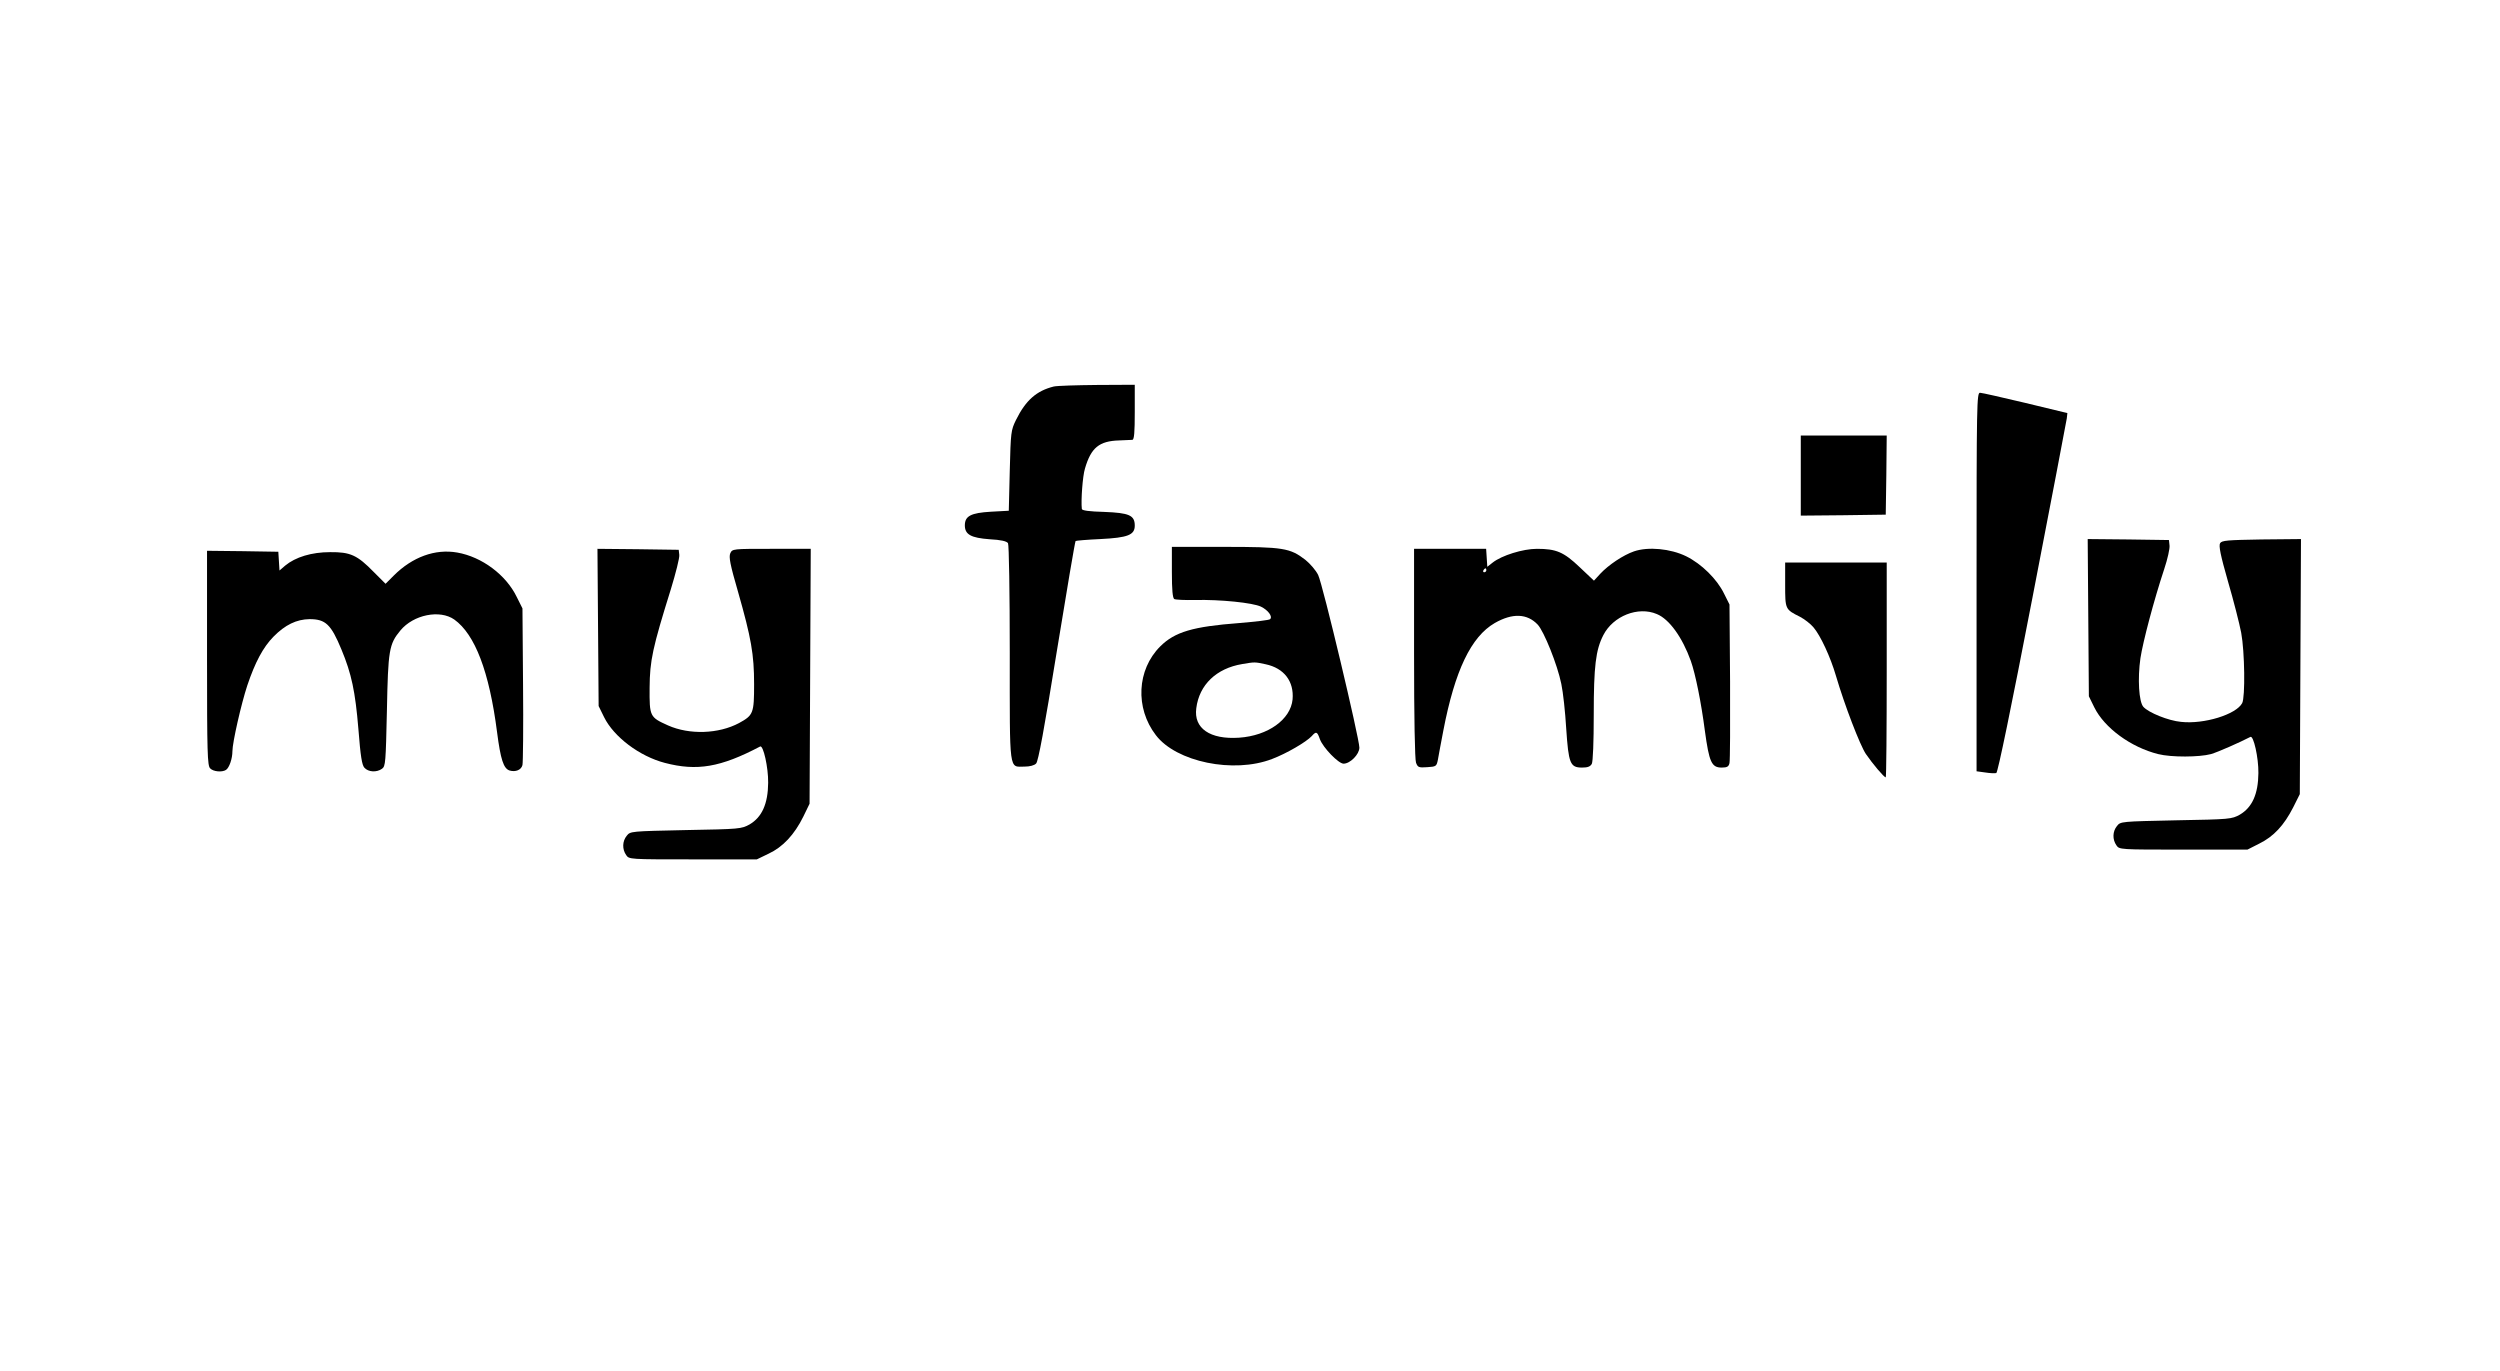
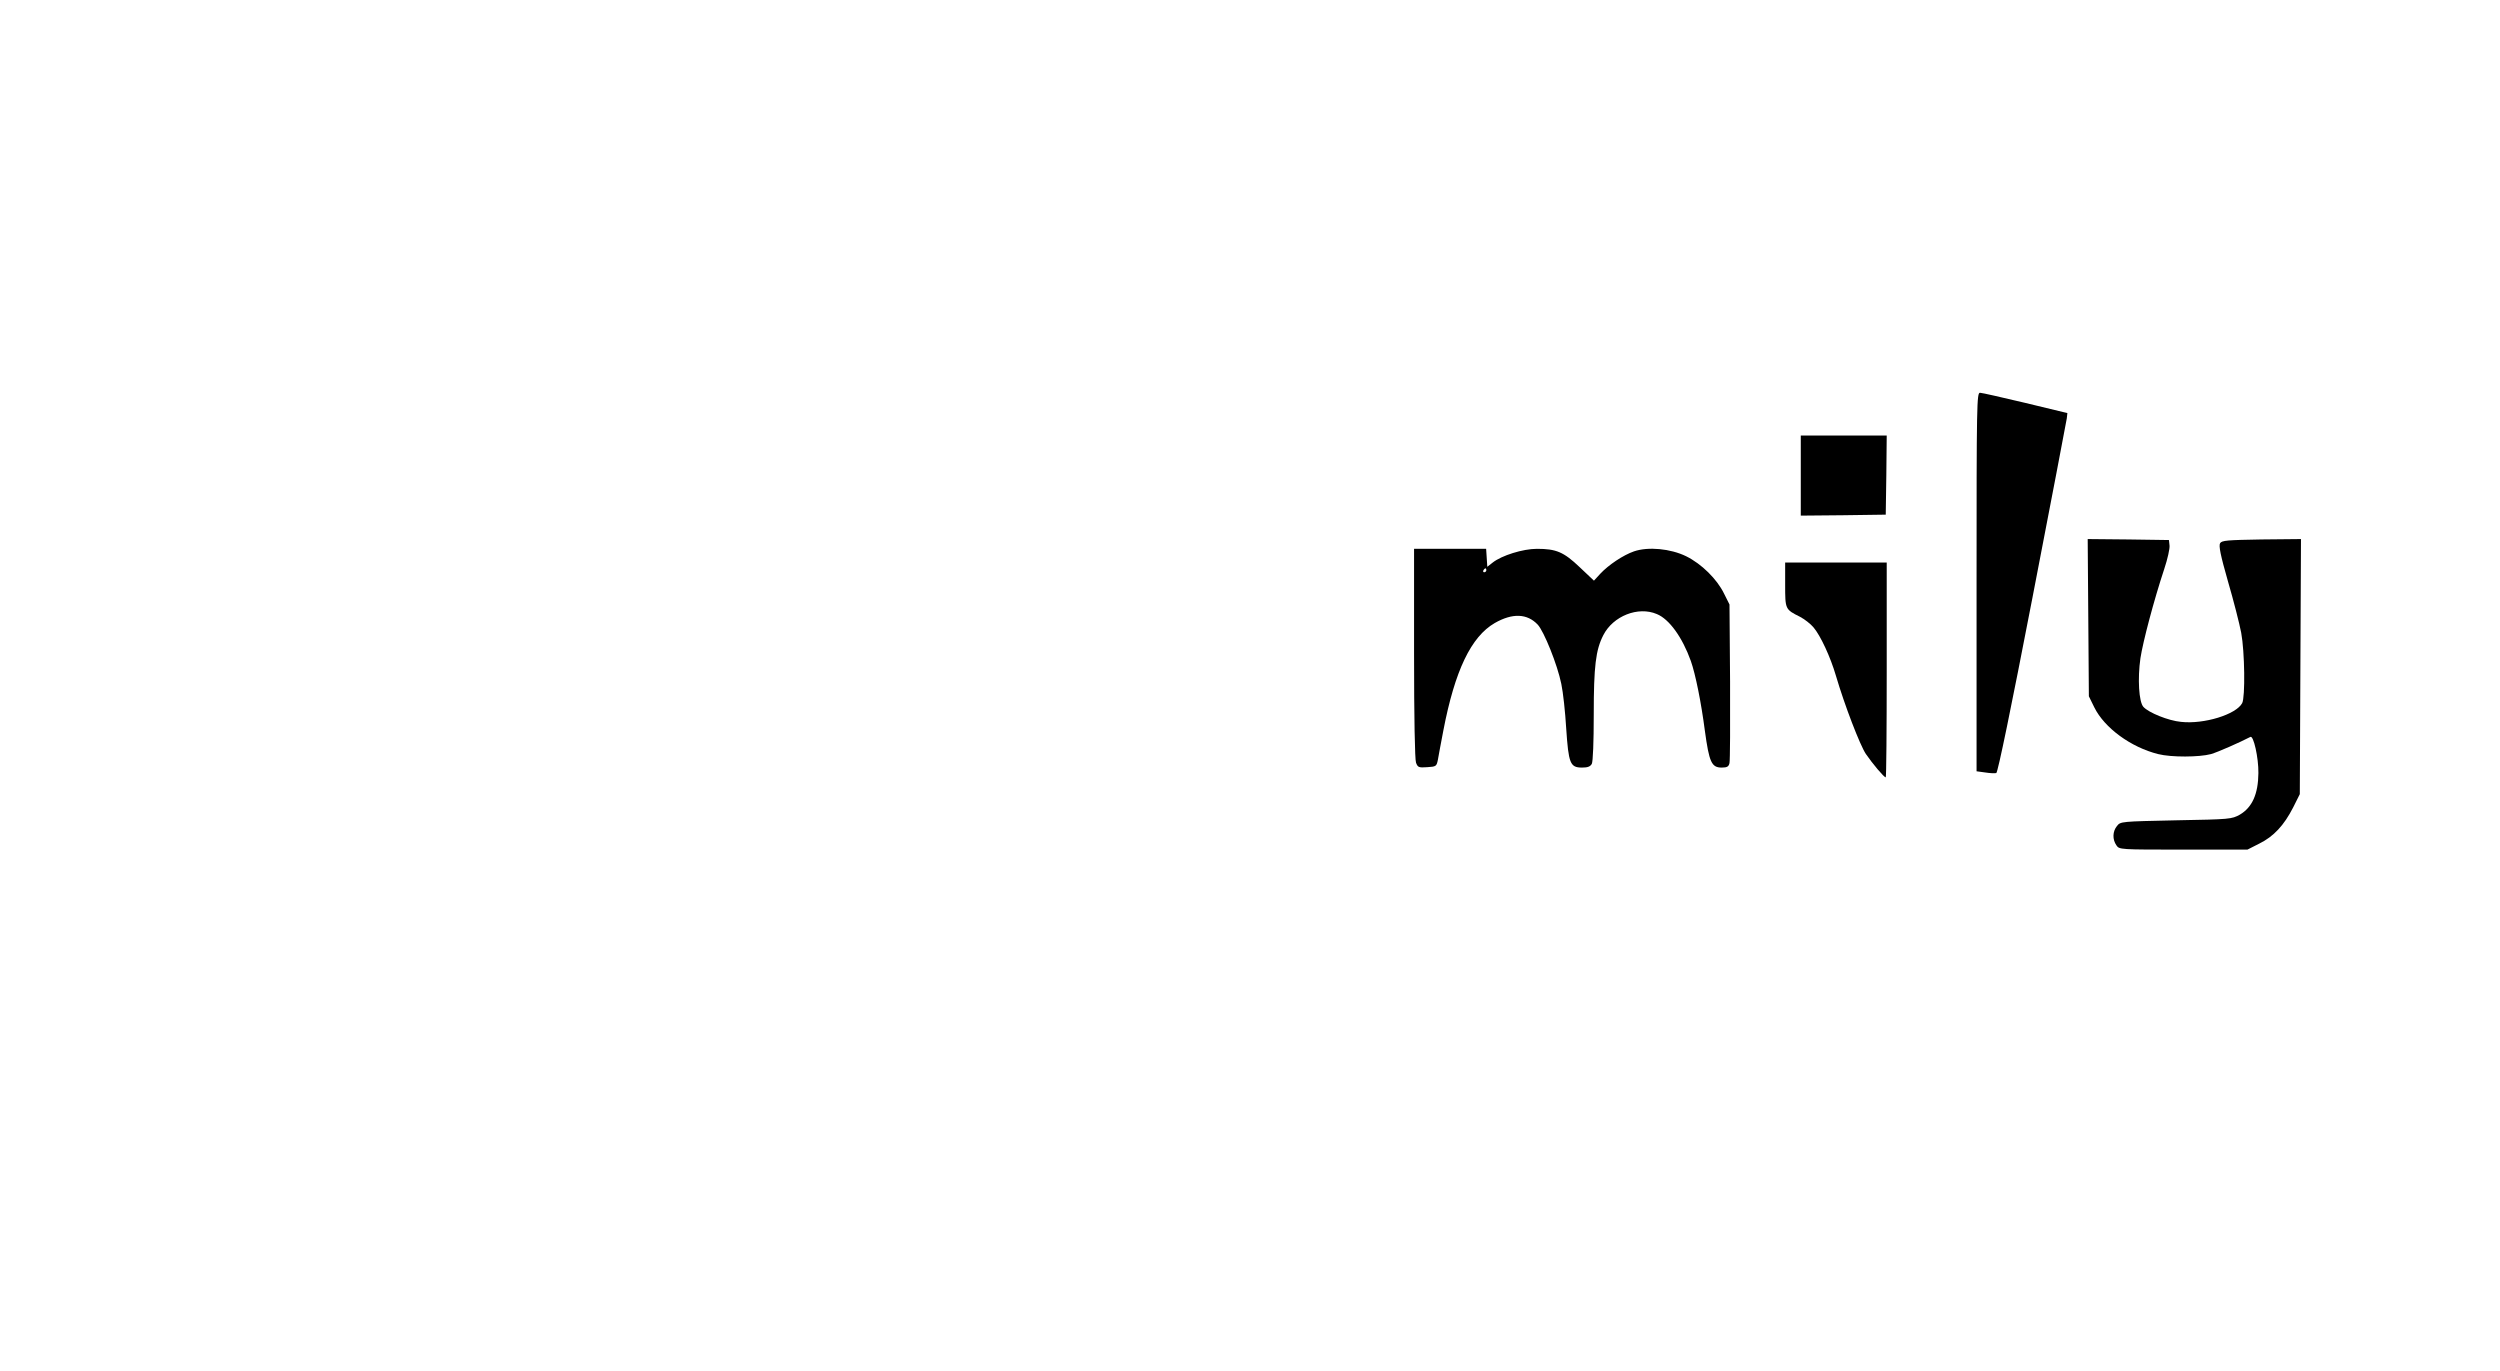
<svg xmlns="http://www.w3.org/2000/svg" version="1.0" width="1280pt" height="702pt" viewBox="0 0 1280 702" preserveAspectRatio="xMidYMid meet">
  <g transform="translate(0,702) scale(0.1,-0.1)" fill="#000000" stroke="none">
-     <path d="M5395 5041 c-88 -22 -143 -70 -193 -171 -26 -53 -27 -62 -32 -260 l-5 -205 -92 -5 c-102 -6 -133 -22 -133 -70 0 -47 32 -64 127 -71 58 -3 87 -10 94 -20 5 -8 9 -252 9 -565 0 -620 -5 -579 76 -579 26 0 50 6 59 16 11 11 41 173 106 575 50 307 93 561 96 564 2 2 60 7 127 10 141 7 176 21 176 69 0 53 -29 65 -156 70 -76 2 -114 7 -115 15 -5 43 4 169 16 207 31 107 73 141 175 144 30 1 61 3 68 3 9 2 12 38 12 142 l0 140 -192 -1 c-106 -1 -206 -4 -223 -8z" />
    <path d="M10120 4041 l0 -970 44 -6 c25 -4 50 -5 57 -3 8 3 76 333 185 897 95 491 174 905 176 919 l3 27 -215 52 c-118 28 -223 52 -232 52 -17 1 -18 -52 -18 -968z" />
    <path d="M9220 4585 l0 -205 218 2 217 3 3 203 2 202 -220 0 -220 0 0 -205z" />
    <path d="M10692 3858 l3 -403 28 -57 c52 -105 187 -204 327 -239 68 -17 210 -16 270 0 35 10 148 60 202 88 16 9 42 -106 41 -185 -1 -108 -32 -176 -95 -213 -42 -23 -49 -24 -327 -29 -281 -6 -284 -6 -302 -29 -23 -28 -24 -69 -3 -99 15 -22 16 -22 343 -22 l328 0 61 31 c73 36 126 93 173 185 l34 68 3 653 3 653 -202 -2 c-175 -3 -203 -5 -212 -19 -8 -13 2 -62 40 -195 29 -99 59 -217 68 -264 18 -97 21 -329 5 -360 -31 -58 -195 -109 -313 -96 -65 6 -166 47 -193 77 -23 26 -30 144 -15 249 13 85 69 297 122 457 17 51 29 105 27 120 l-3 28 -208 3 -208 2 3 -402z" />
-     <path d="M6000 4091 c0 -93 4 -132 12 -138 7 -4 55 -6 107 -5 128 3 295 -14 337 -34 37 -18 61 -51 47 -64 -4 -5 -75 -13 -158 -20 -237 -18 -330 -45 -405 -120 -119 -119 -129 -315 -22 -454 104 -137 398 -198 595 -122 74 28 175 87 203 117 23 26 28 24 42 -16 16 -43 95 -125 121 -125 34 0 81 48 81 82 0 47 -188 838 -211 884 -11 23 -41 58 -66 78 -78 60 -112 66 -415 66 l-268 0 0 -129z m480 -472 c95 -20 146 -88 138 -180 -10 -103 -126 -186 -274 -196 -149 -10 -233 48 -219 151 15 120 103 204 235 226 65 11 64 11 120 -1z" />
-     <path d="M3062 3808 l3 -403 28 -57 c50 -101 181 -200 311 -234 164 -43 285 -23 488 84 16 8 42 -107 41 -186 -1 -108 -32 -176 -95 -213 -42 -23 -49 -24 -327 -29 -281 -6 -284 -6 -302 -29 -23 -28 -24 -69 -3 -99 15 -22 16 -22 342 -22 l327 0 60 29 c73 34 132 97 178 190 l32 66 3 652 3 653 -201 0 c-200 0 -200 0 -211 -23 -8 -19 -1 -57 40 -198 67 -235 82 -319 82 -472 0 -149 -4 -159 -77 -199 -105 -56 -254 -61 -364 -12 -93 42 -95 45 -94 193 1 139 15 204 109 505 25 82 45 161 43 175 l-3 26 -208 3 -208 2 3 -402z" />
    <path d="M7240 3676 c0 -331 4 -545 10 -561 9 -24 14 -26 57 -23 46 3 48 4 55 38 3 19 16 87 28 150 59 307 142 480 263 550 91 52 166 49 220 -8 32 -34 101 -205 121 -304 9 -42 20 -144 25 -228 12 -179 20 -200 81 -200 29 0 42 5 50 19 6 12 10 112 10 253 0 247 10 330 49 406 50 98 178 149 274 108 64 -26 131 -120 174 -240 24 -68 53 -212 72 -358 22 -160 34 -188 86 -188 28 0 36 5 40 23 3 12 4 200 3 417 l-3 395 -28 56 c-36 74 -115 152 -194 191 -80 39 -194 50 -267 25 -55 -19 -130 -69 -173 -115 l-32 -35 -73 69 c-82 78 -120 94 -219 94 -72 0 -180 -34 -226 -70 l-28 -22 -3 46 -3 46 -185 0 -184 0 0 -534z m370 424 c0 -5 -5 -10 -11 -10 -5 0 -7 5 -4 10 3 6 8 10 11 10 2 0 4 -4 4 -10z" />
-     <path d="M1060 3651 c0 -486 2 -551 16 -565 16 -17 61 -21 81 -8 17 11 33 58 33 96 0 44 45 242 76 336 40 119 81 196 134 250 60 61 118 89 185 90 82 0 110 -27 163 -155 52 -125 71 -215 87 -408 11 -140 18 -184 31 -198 20 -22 62 -25 90 -5 18 13 19 32 25 298 6 310 11 340 69 410 67 81 202 108 276 56 106 -76 179 -266 219 -577 18 -139 33 -186 64 -196 31 -9 60 3 66 28 3 12 5 198 3 412 l-3 390 -29 58 c-55 114 -179 206 -305 228 -113 20 -230 -23 -325 -118 l-42 -42 -60 60 c-85 87 -120 103 -224 102 -94 0 -177 -25 -230 -69 l-29 -25 -3 48 -3 48 -182 3 -183 2 0 -549z" />
    <path d="M9140 4027 c0 -127 0 -127 76 -165 23 -12 54 -36 69 -54 36 -42 87 -152 115 -248 44 -150 123 -355 153 -400 35 -51 93 -120 102 -120 3 0 5 248 5 550 l0 550 -260 0 -260 0 0 -113z" />
  </g>
</svg>